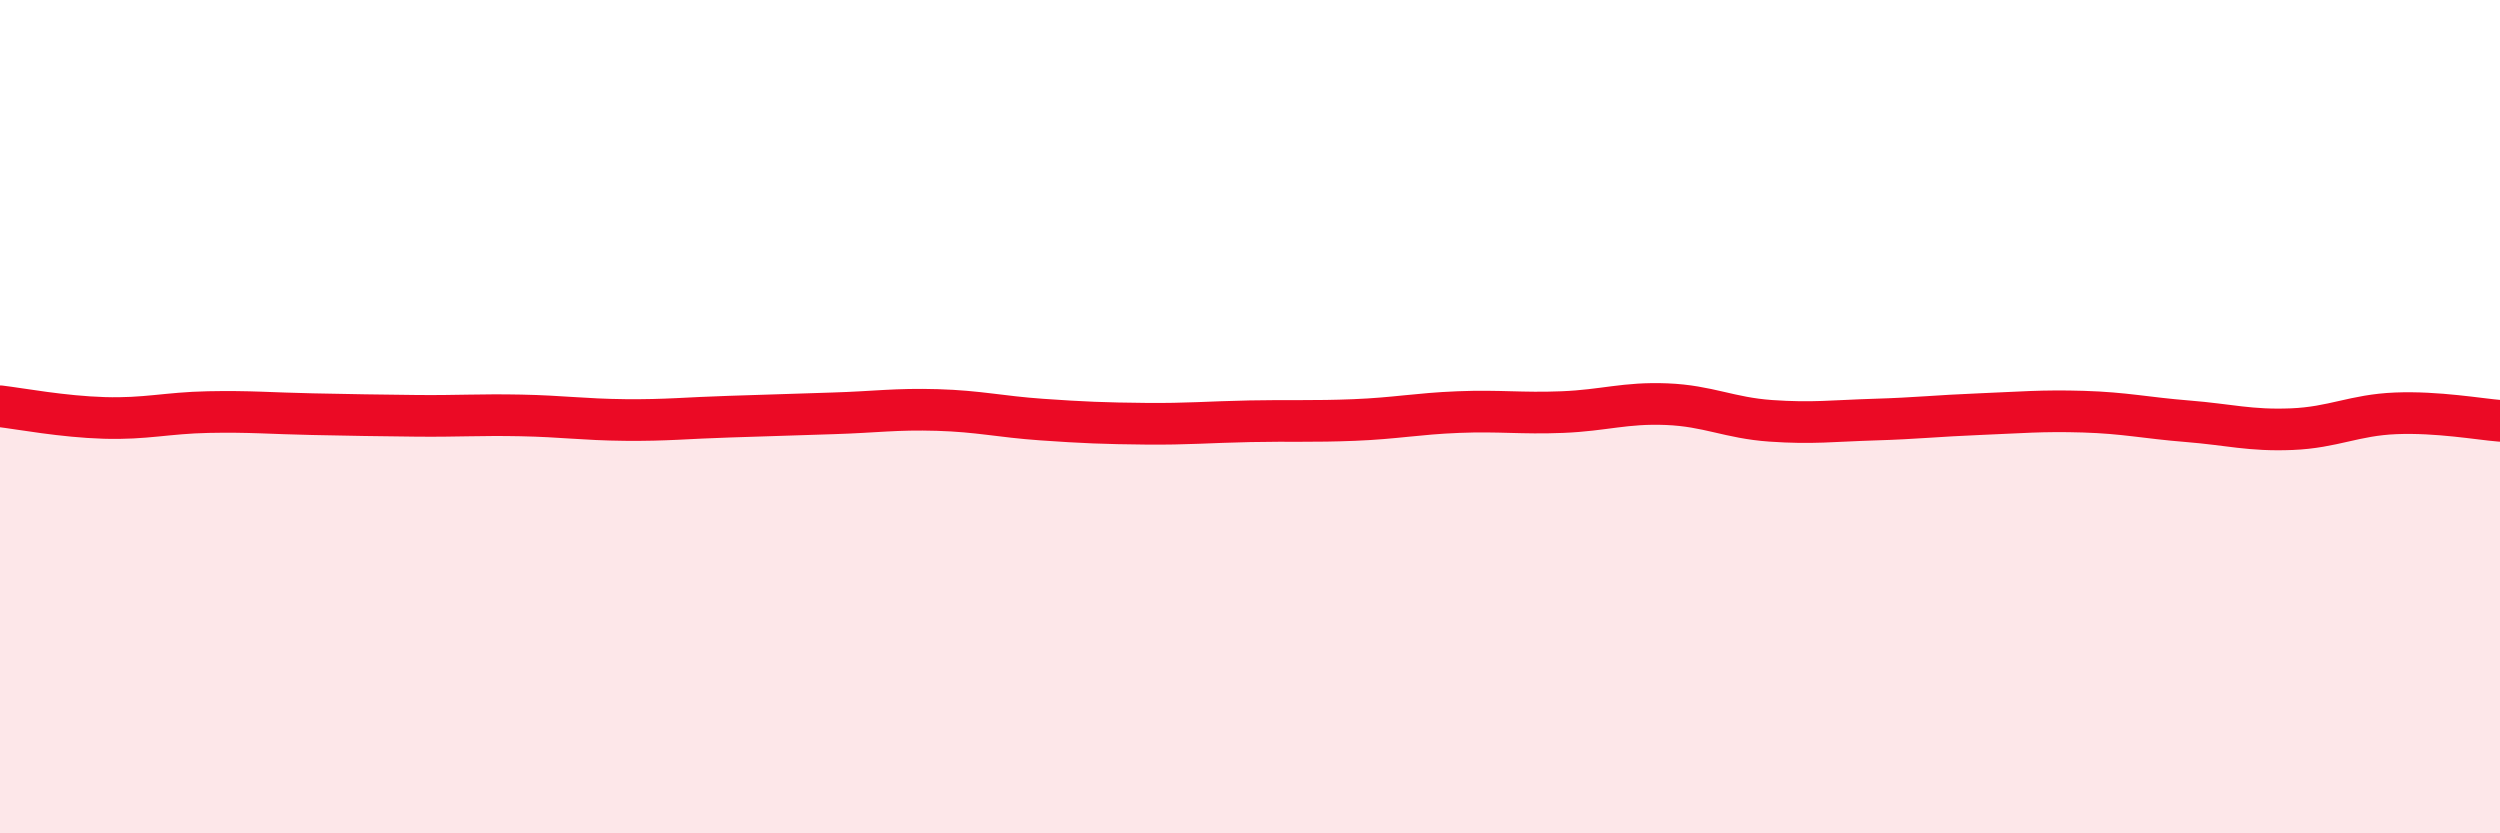
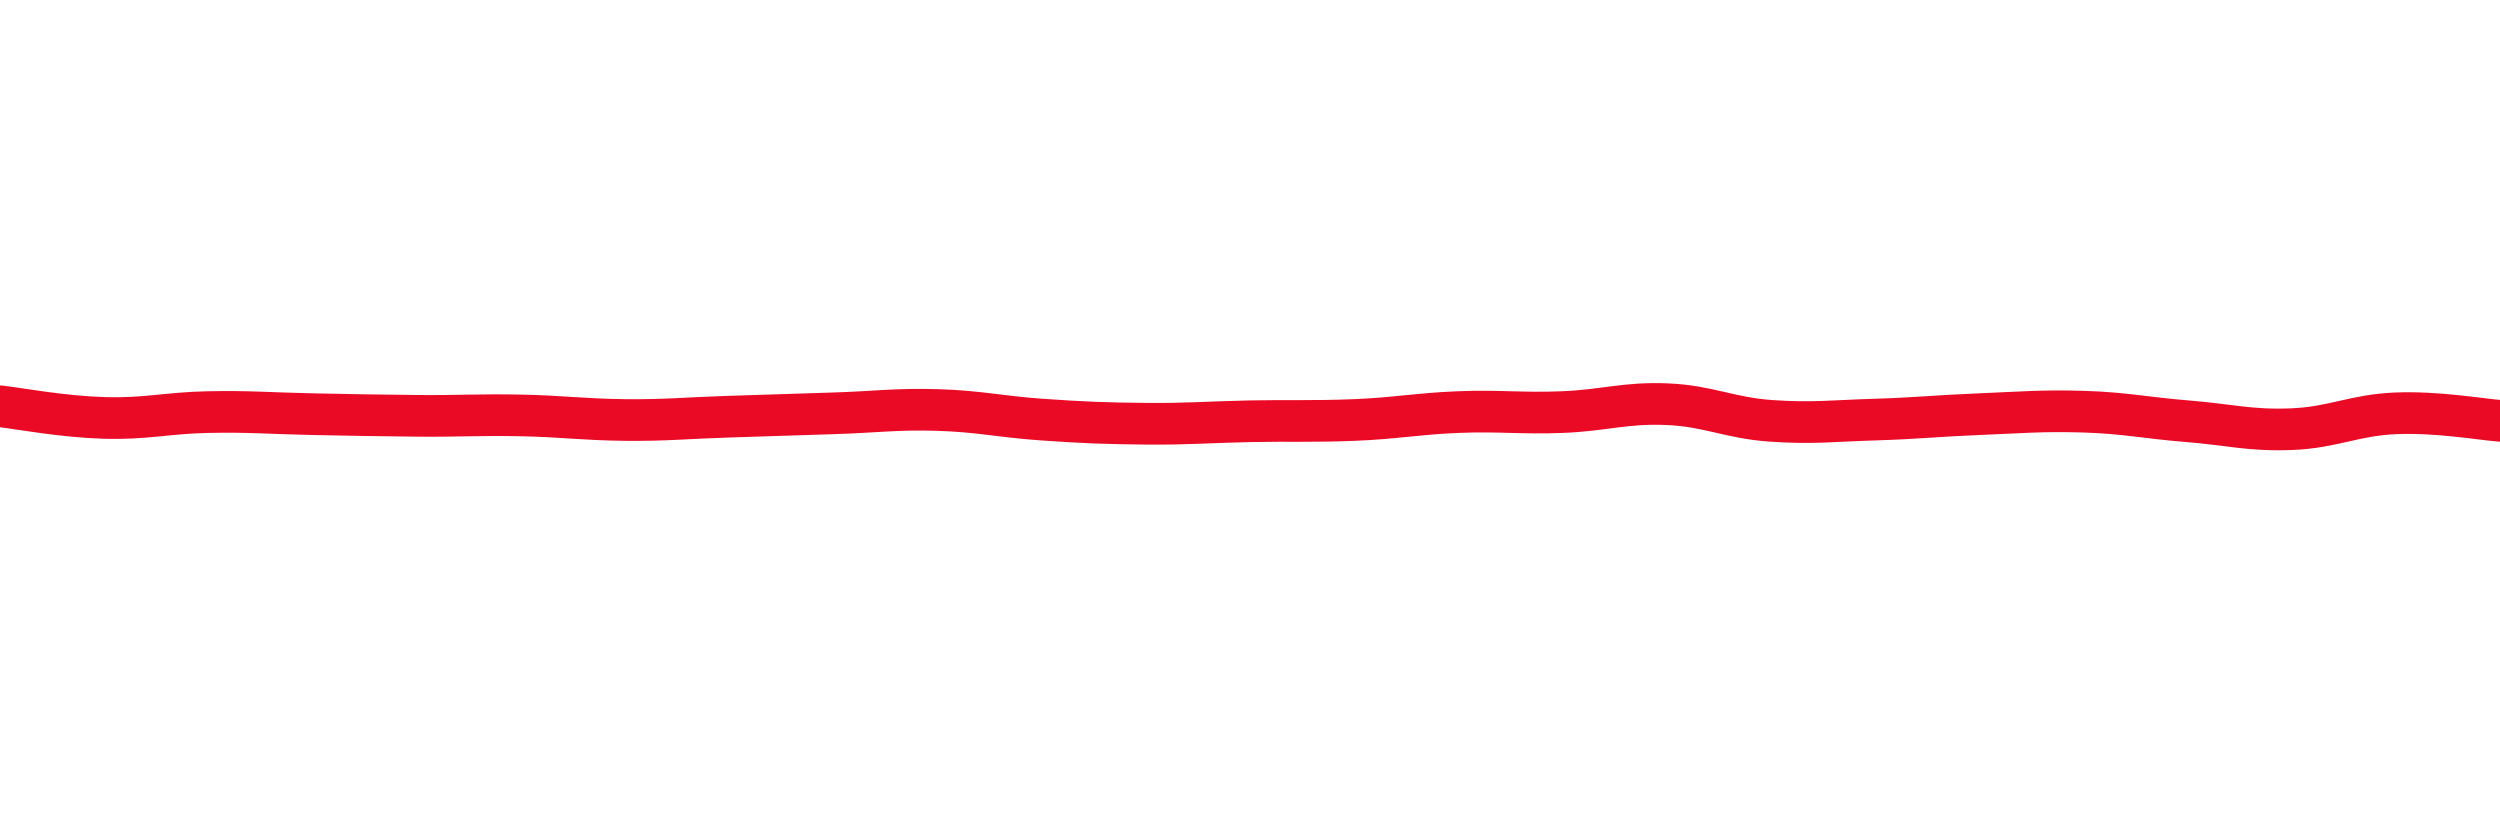
<svg xmlns="http://www.w3.org/2000/svg" width="60" height="20" viewBox="0 0 60 20">
-   <path d="M 0,9.75 C 0.5,9.81 1.5,10 2.5,10.03 C 3.5,10.06 4,9.91 5,9.89 C 6,9.87 6.5,9.92 7.5,9.94 C 8.5,9.96 9,9.97 10,9.98 C 11,9.99 11.5,9.95 12.5,9.97 C 13.5,9.99 14,10.07 15,10.08 C 16,10.09 16.5,10.03 17.5,10 C 18.5,9.97 19,9.95 20,9.92 C 21,9.89 21.5,9.81 22.5,9.84 C 23.5,9.87 24,10 25,10.07 C 26,10.14 26.5,10.16 27.5,10.17 C 28.5,10.18 29,10.13 30,10.11 C 31,10.09 31.5,10.12 32.5,10.08 C 33.5,10.04 34,9.93 35,9.89 C 36,9.85 36.5,9.93 37.5,9.89 C 38.5,9.85 39,9.66 40,9.7 C 41,9.74 41.5,10.03 42.5,10.1 C 43.5,10.17 44,10.1 45,10.07 C 46,10.04 46.5,9.98 47.5,9.94 C 48.5,9.9 49,9.85 50,9.88 C 51,9.91 51.5,10.03 52.5,10.11 C 53.5,10.19 54,10.34 55,10.3 C 56,10.26 56.5,9.96 57.5,9.92 C 58.5,9.88 59.5,10.06 60,10.1L60 20L0 20Z" fill="#EB0A25" opacity="0.1" stroke-linecap="round" stroke-linejoin="round" />
  <path d="M 0,9.75 C 0.5,9.81 1.5,10 2.5,10.03 C 3.5,10.06 4,9.91 5,9.89 C 6,9.87 6.5,9.92 7.5,9.94 C 8.5,9.96 9,9.97 10,9.98 C 11,9.99 11.5,9.95 12.5,9.97 C 13.5,9.99 14,10.07 15,10.08 C 16,10.09 16.5,10.03 17.5,10 C 18.5,9.97 19,9.95 20,9.92 C 21,9.89 21.5,9.81 22.5,9.84 C 23.5,9.87 24,10 25,10.07 C 26,10.14 26.5,10.16 27.5,10.17 C 28.5,10.18 29,10.13 30,10.11 C 31,10.09 31.5,10.12 32.5,10.08 C 33.5,10.04 34,9.93 35,9.89 C 36,9.85 36.5,9.93 37.5,9.89 C 38.5,9.85 39,9.66 40,9.7 C 41,9.74 41.5,10.03 42.5,10.1 C 43.5,10.17 44,10.1 45,10.07 C 46,10.04 46.5,9.98 47.5,9.94 C 48.5,9.9 49,9.85 50,9.88 C 51,9.91 51.5,10.03 52.5,10.11 C 53.5,10.19 54,10.34 55,10.3 C 56,10.26 56.5,9.96 57.5,9.92 C 58.5,9.88 59.5,10.06 60,10.1" stroke="#EB0A25" stroke-width="1" fill="none" stroke-linecap="round" stroke-linejoin="round" />
</svg>